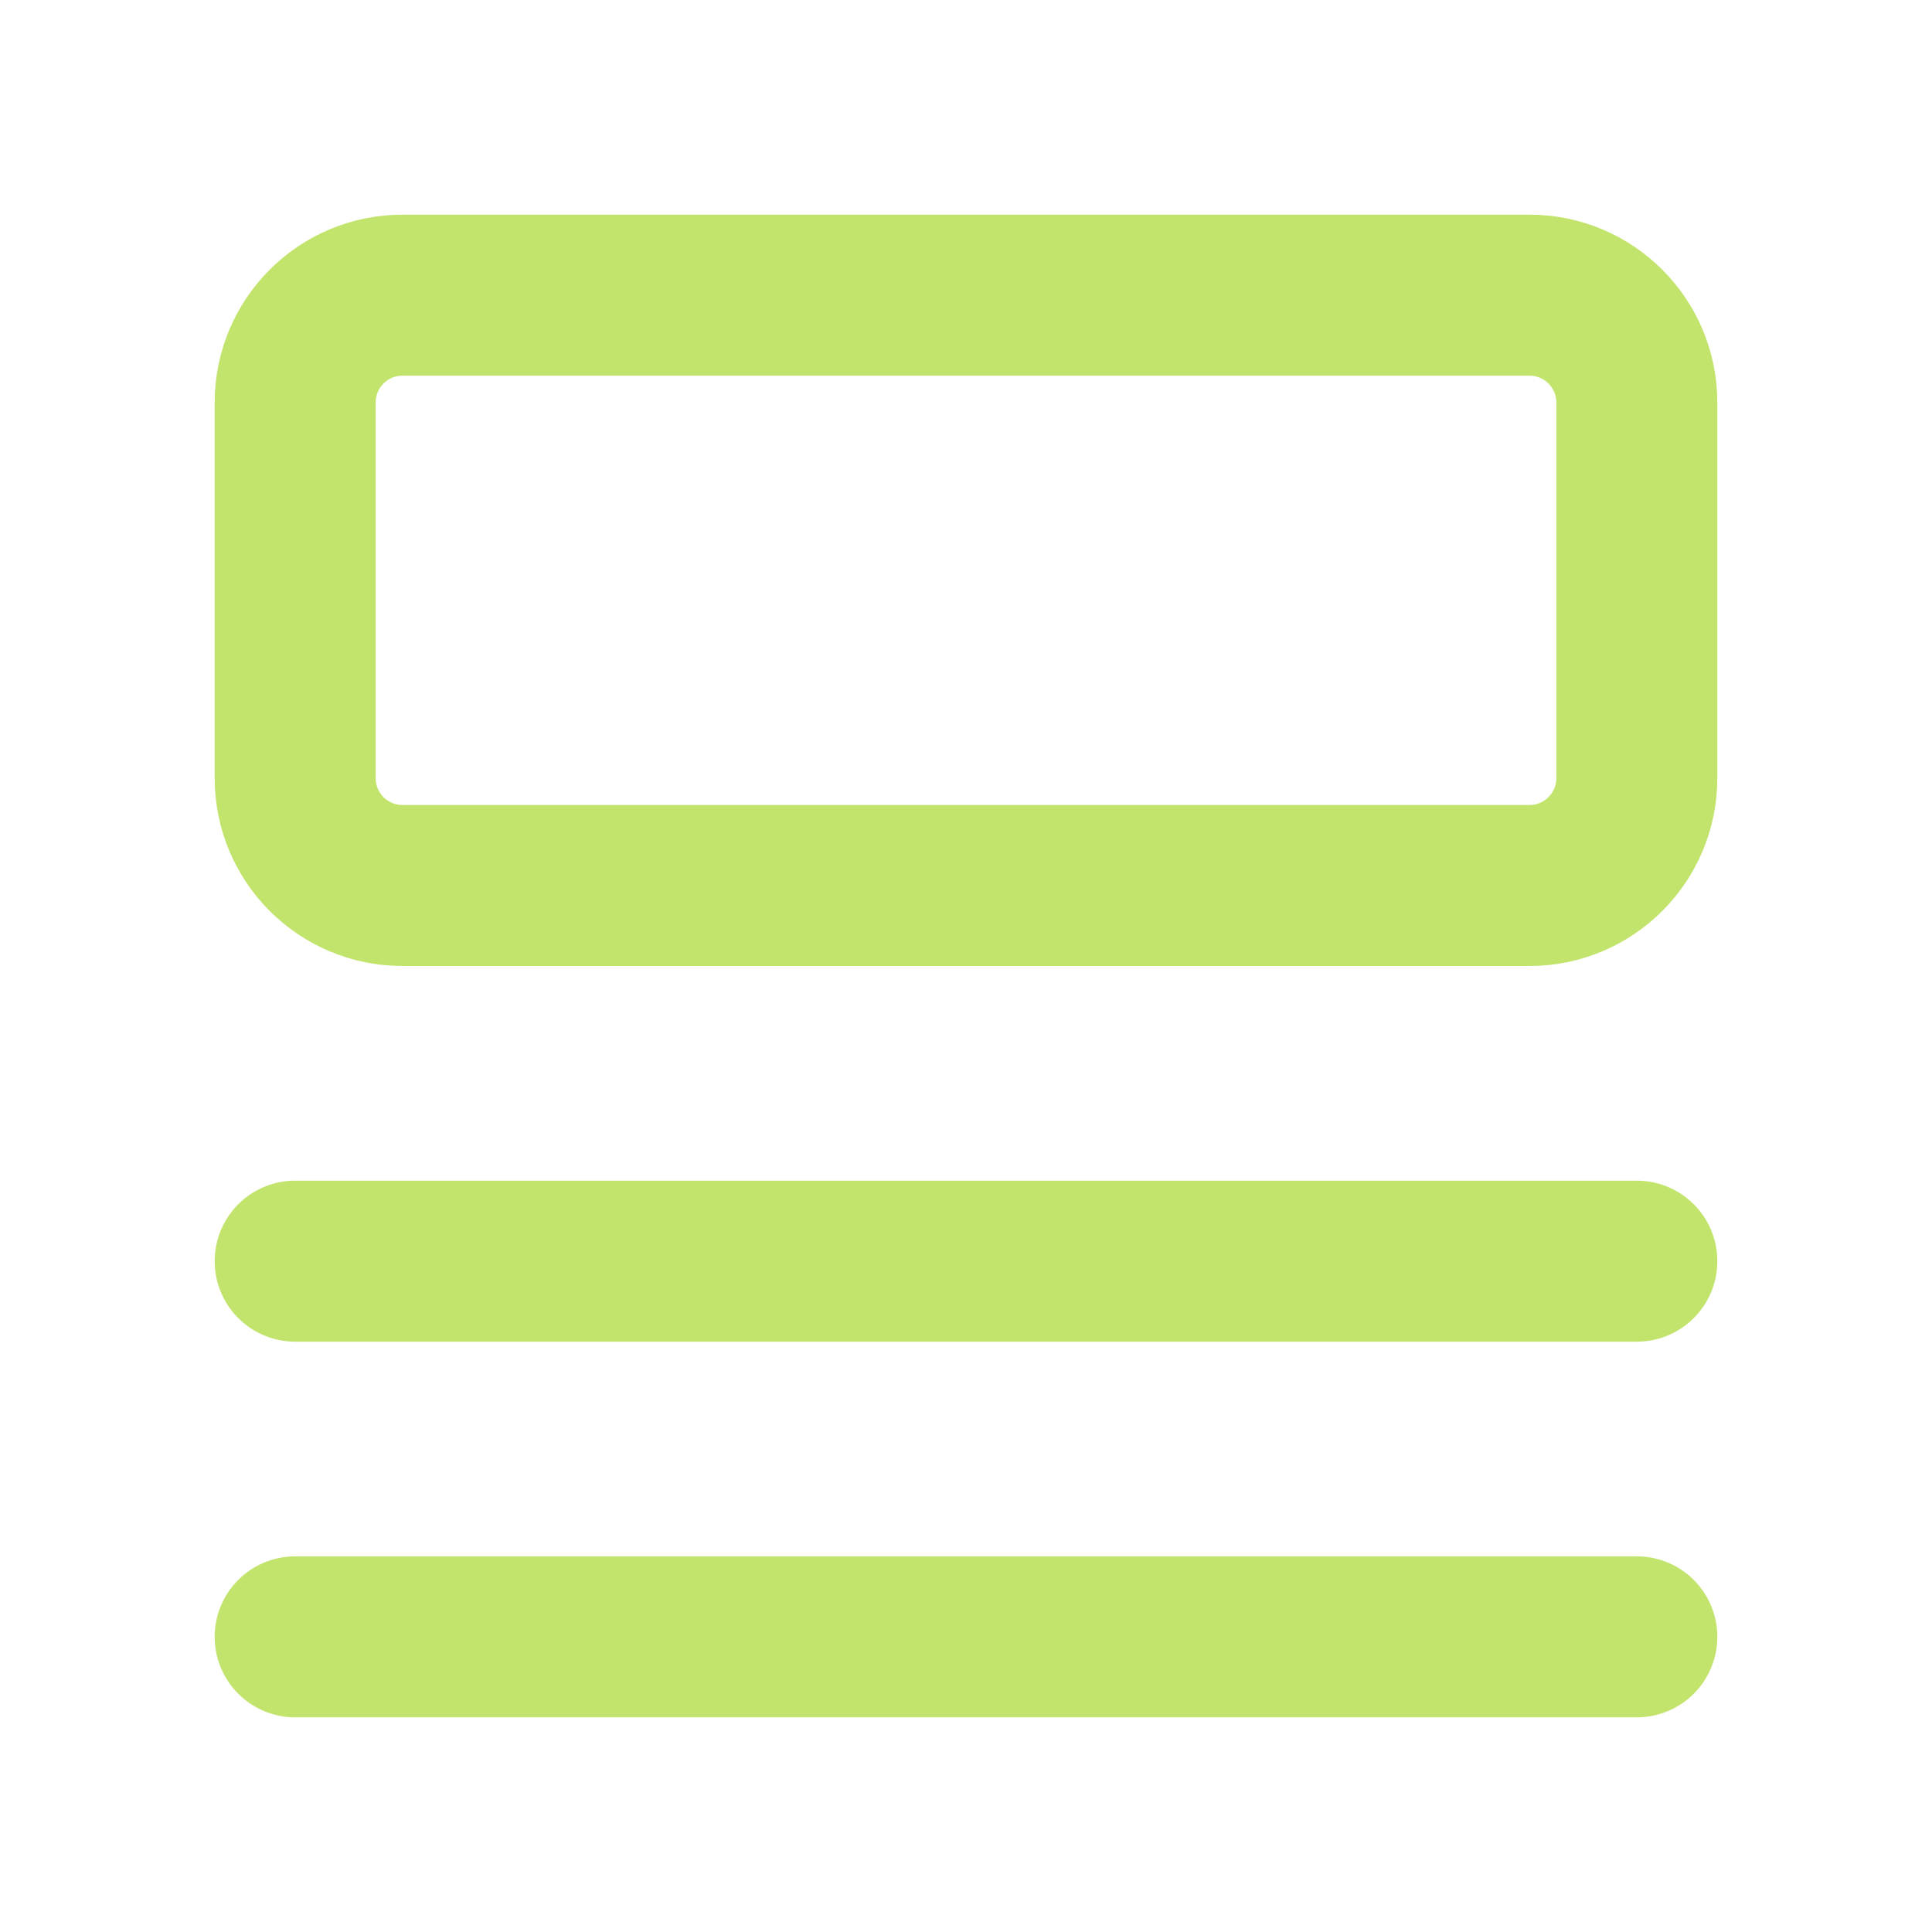
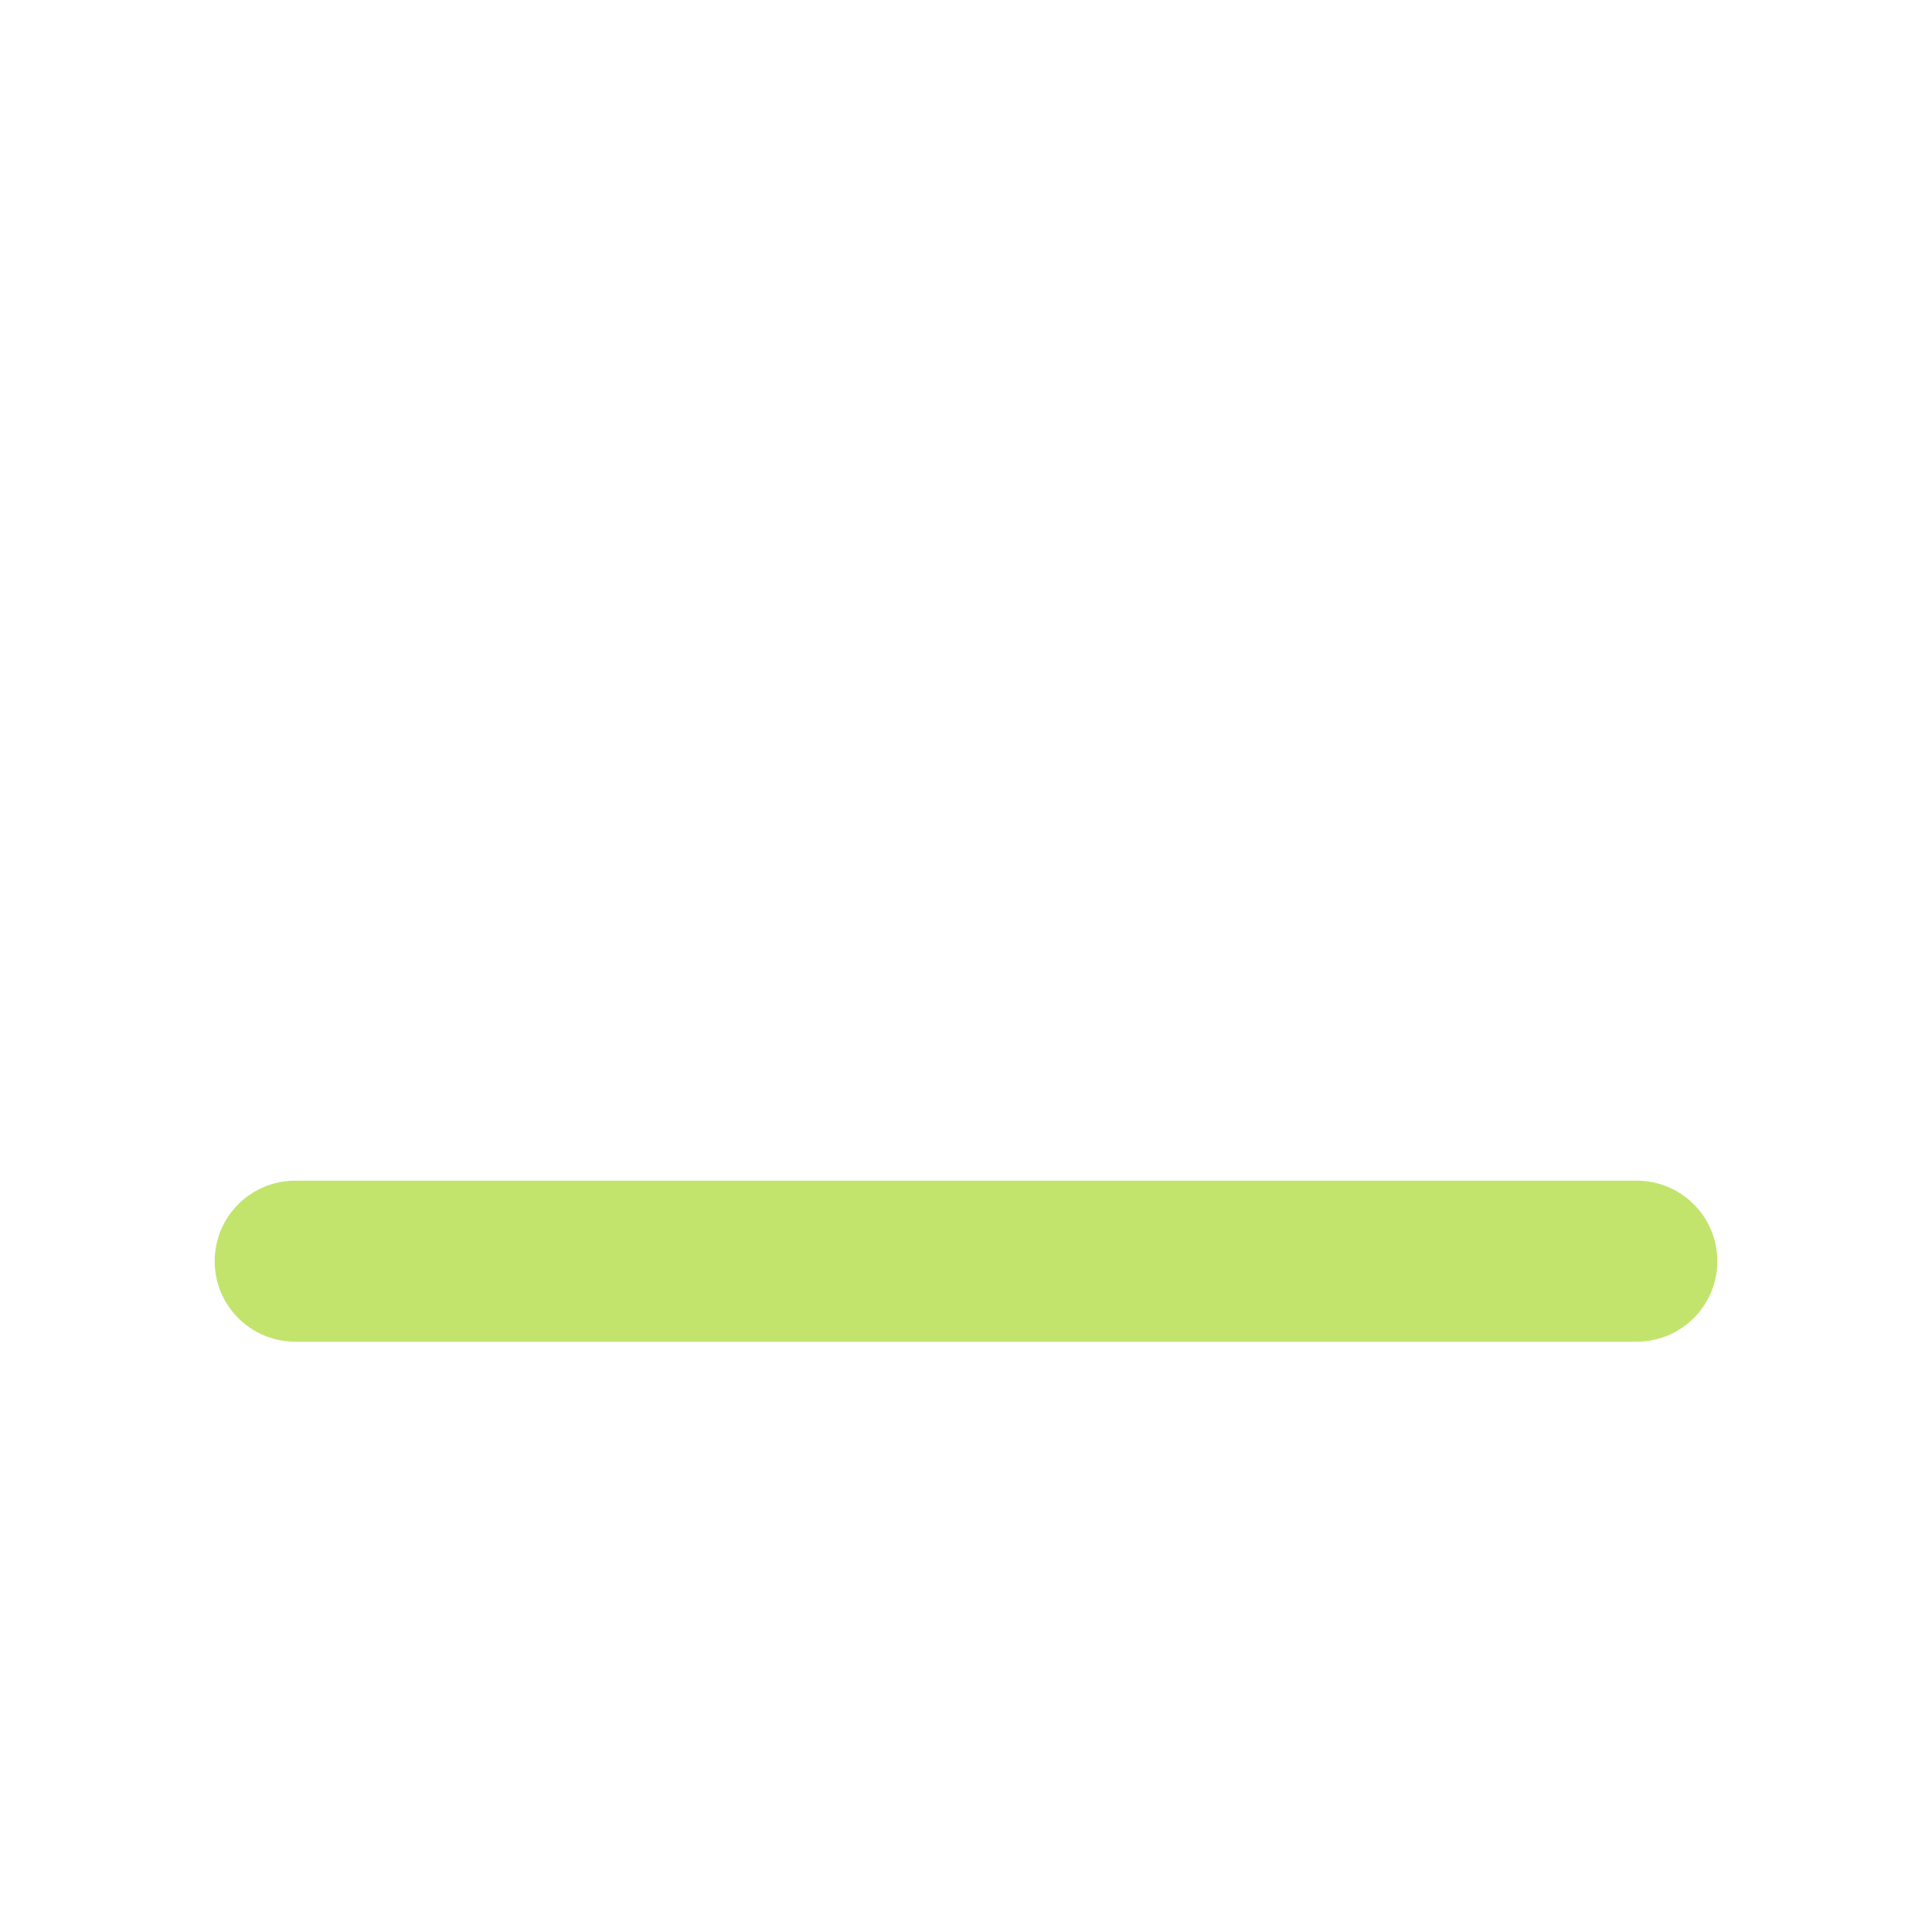
<svg xmlns="http://www.w3.org/2000/svg" width="18" height="18" viewBox="0 0 18 18" fill="none">
-   <path d="M14.25 2.75H3.75C3.198 2.75 2.75 3.198 2.75 3.75V7.25C2.75 7.802 3.198 8.25 3.75 8.25H14.25C14.802 8.25 15.25 7.802 15.25 7.25V3.75C15.25 3.198 14.802 2.75 14.25 2.75Z" stroke="#C2E46D" stroke-width="1.5" stroke-linecap="round" stroke-linejoin="round" />
  <path d="M2.75 11.75H15.25" stroke="#C2E46D" stroke-width="1.5" stroke-linecap="round" stroke-linejoin="round" />
-   <path d="M2.75 15.25H15.25" stroke="#C2E46D" stroke-width="1.5" stroke-linecap="round" stroke-linejoin="round" />
</svg>